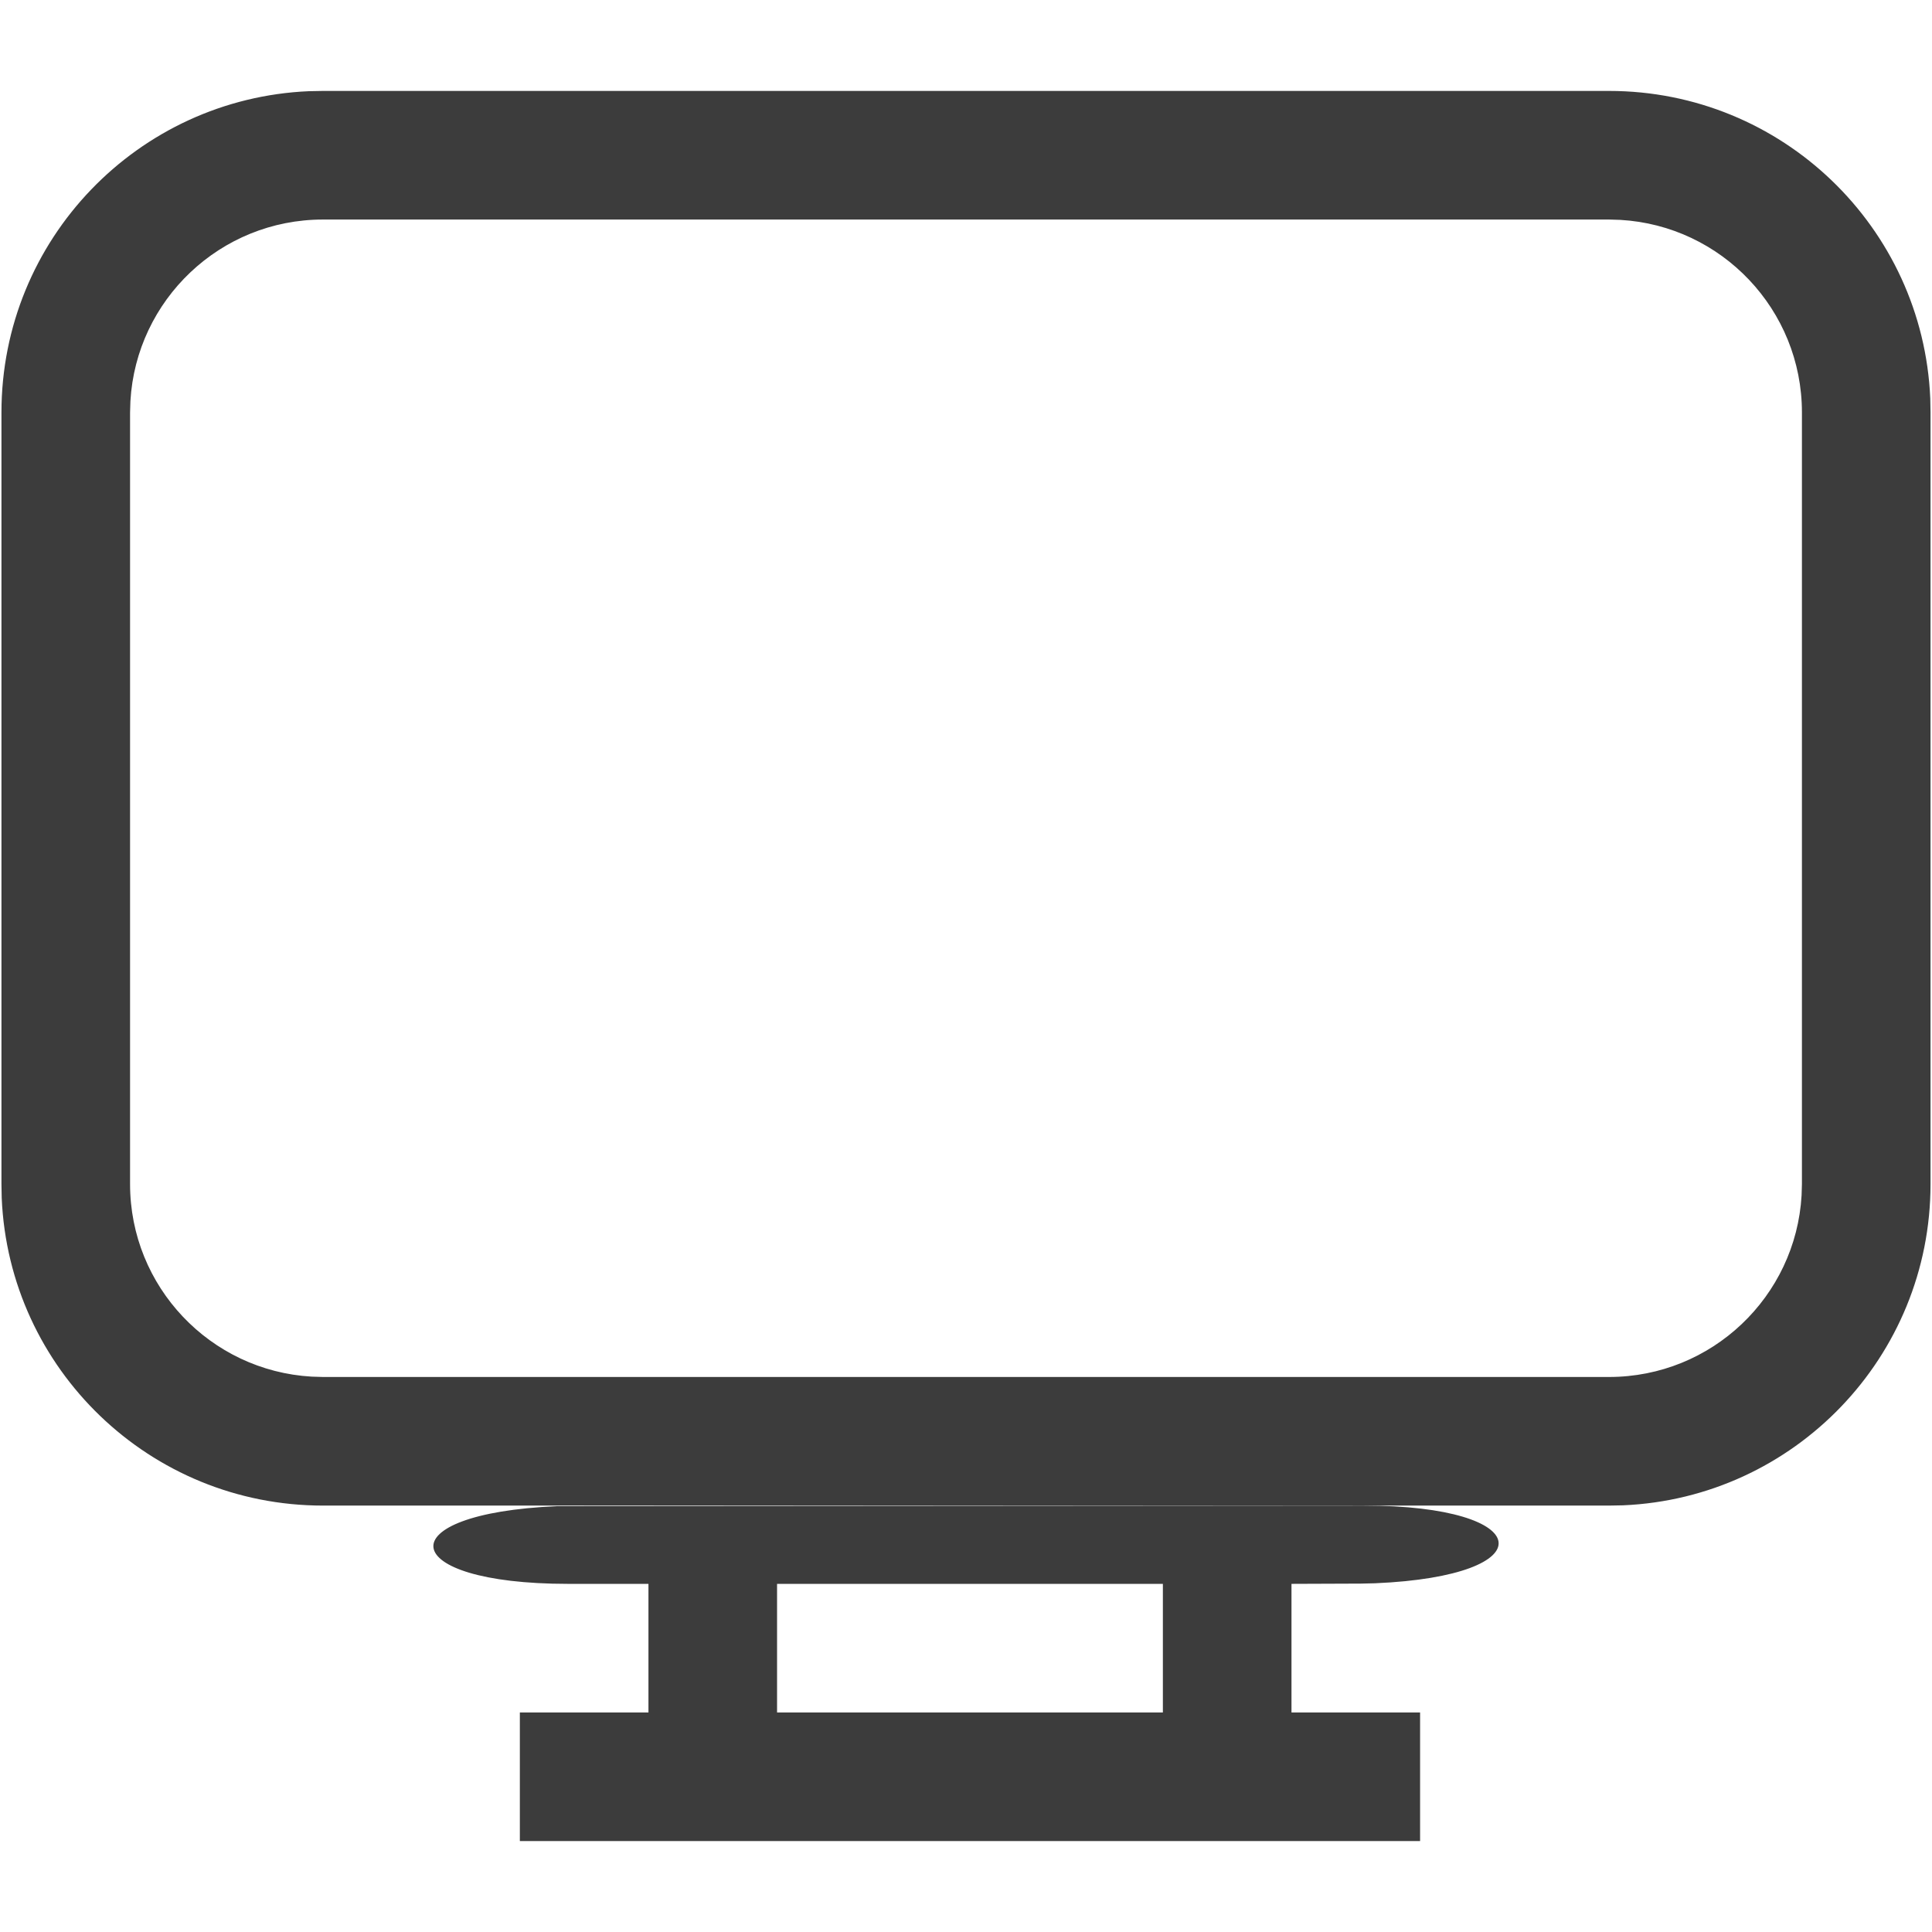
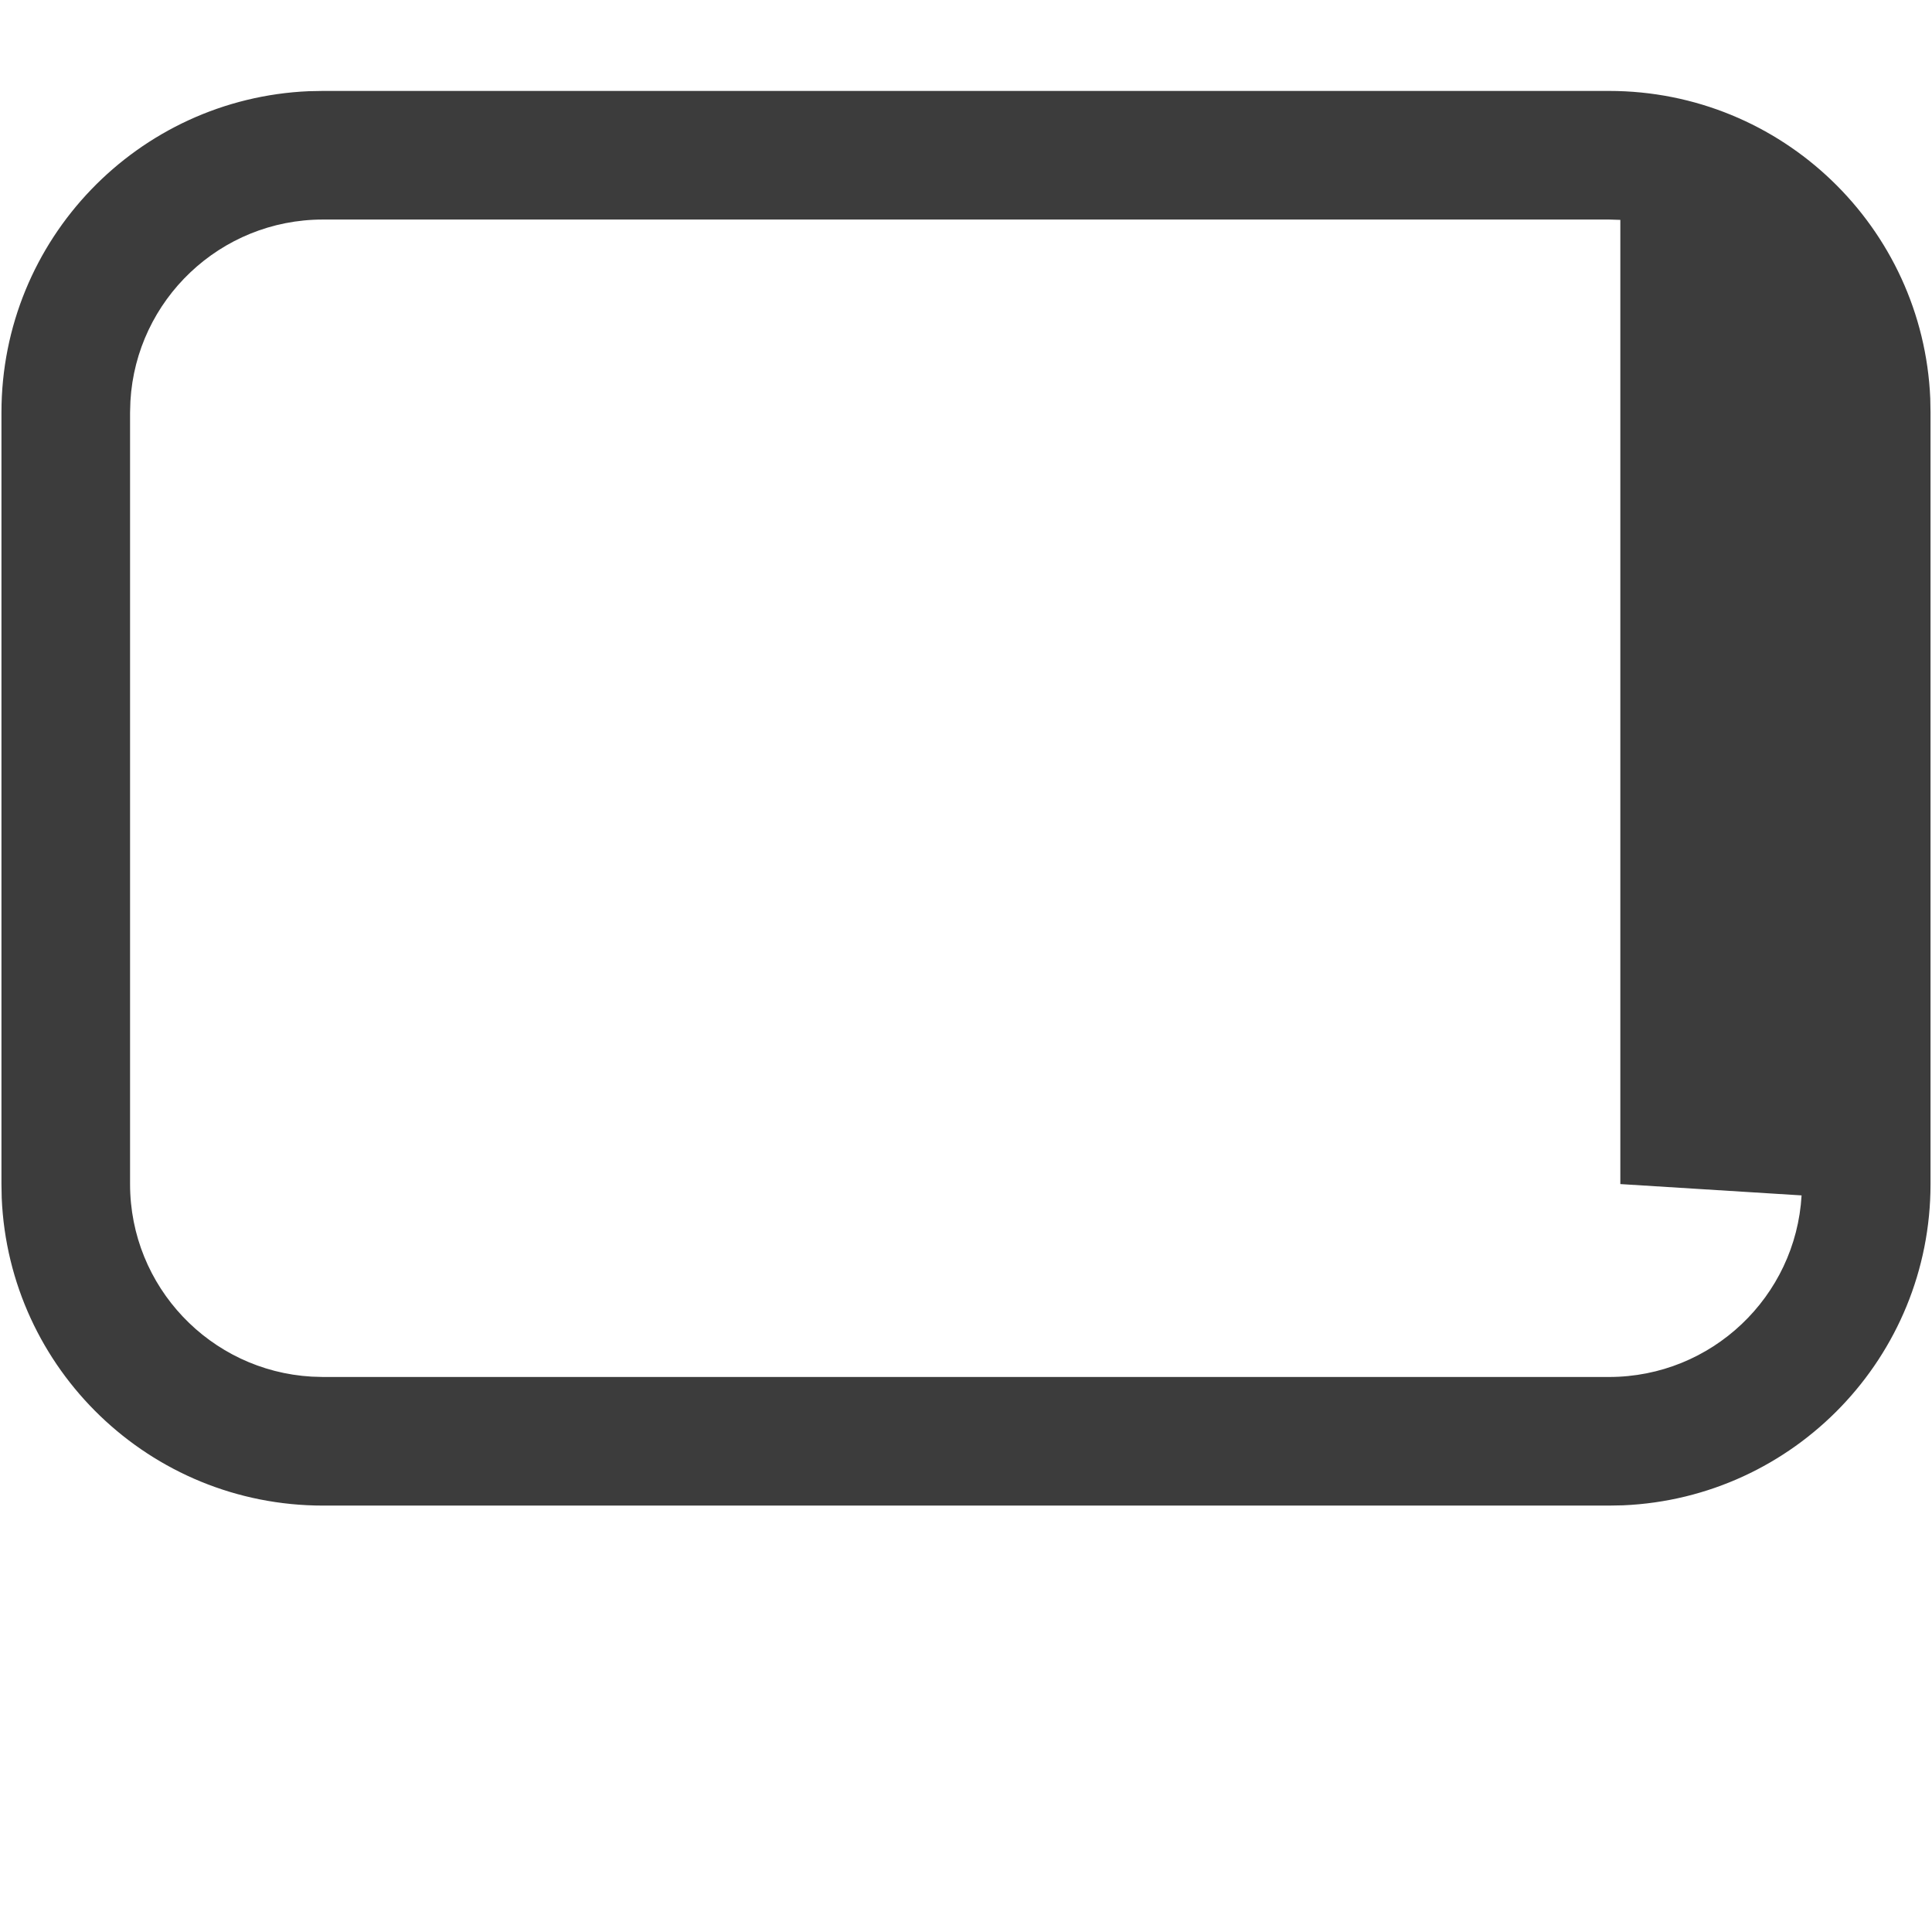
<svg xmlns="http://www.w3.org/2000/svg" width="256" height="256" viewBox="0 0 256 256" fill="none">
-   <path d="M42.795 29.09H213.203L214.703 29.135C228.12 29.908 238.765 41.041 238.765 54.651V156.896L238.719 158.396C237.947 171.812 226.814 182.457 213.203 182.457H42.795L41.296 182.411C27.879 181.639 17.234 170.506 17.234 156.896V54.651L17.28 53.151C18.052 39.735 29.185 29.09 42.795 29.09ZM170.601 199.498H213.203L215.055 199.463C237.731 198.498 255.805 179.81 255.805 156.896V54.651L255.771 52.799C254.806 30.123 236.118 12.049 213.203 12.049H42.795L40.944 12.083C18.268 13.049 0.193 31.737 0.193 54.651V156.896L0.227 158.747C1.193 181.423 19.881 199.498 42.795 199.498H85.397H170.601Z" fill="#3C3C3C" />
-   <path d="M102.965 209.87H154.087V226.911H102.965V209.87ZM68.883 226.911V243.952H188.169V226.911H171.128V209.87L180.352 209.835L182.205 209.791C204.88 208.824 203.642 199.498 180.727 199.498L73.802 199.577C51.127 200.543 52.353 209.87 75.267 209.87H85.924V226.911H68.883Z" fill="#3C3C3C" />
+   <path d="M42.795 29.09H213.203L214.703 29.135V156.896L238.719 158.396C237.947 171.812 226.814 182.457 213.203 182.457H42.795L41.296 182.411C27.879 181.639 17.234 170.506 17.234 156.896V54.651L17.28 53.151C18.052 39.735 29.185 29.09 42.795 29.09ZM170.601 199.498H213.203L215.055 199.463C237.731 198.498 255.805 179.81 255.805 156.896V54.651L255.771 52.799C254.806 30.123 236.118 12.049 213.203 12.049H42.795L40.944 12.083C18.268 13.049 0.193 31.737 0.193 54.651V156.896L0.227 158.747C1.193 181.423 19.881 199.498 42.795 199.498H85.397H170.601Z" fill="#3C3C3C" />
</svg>